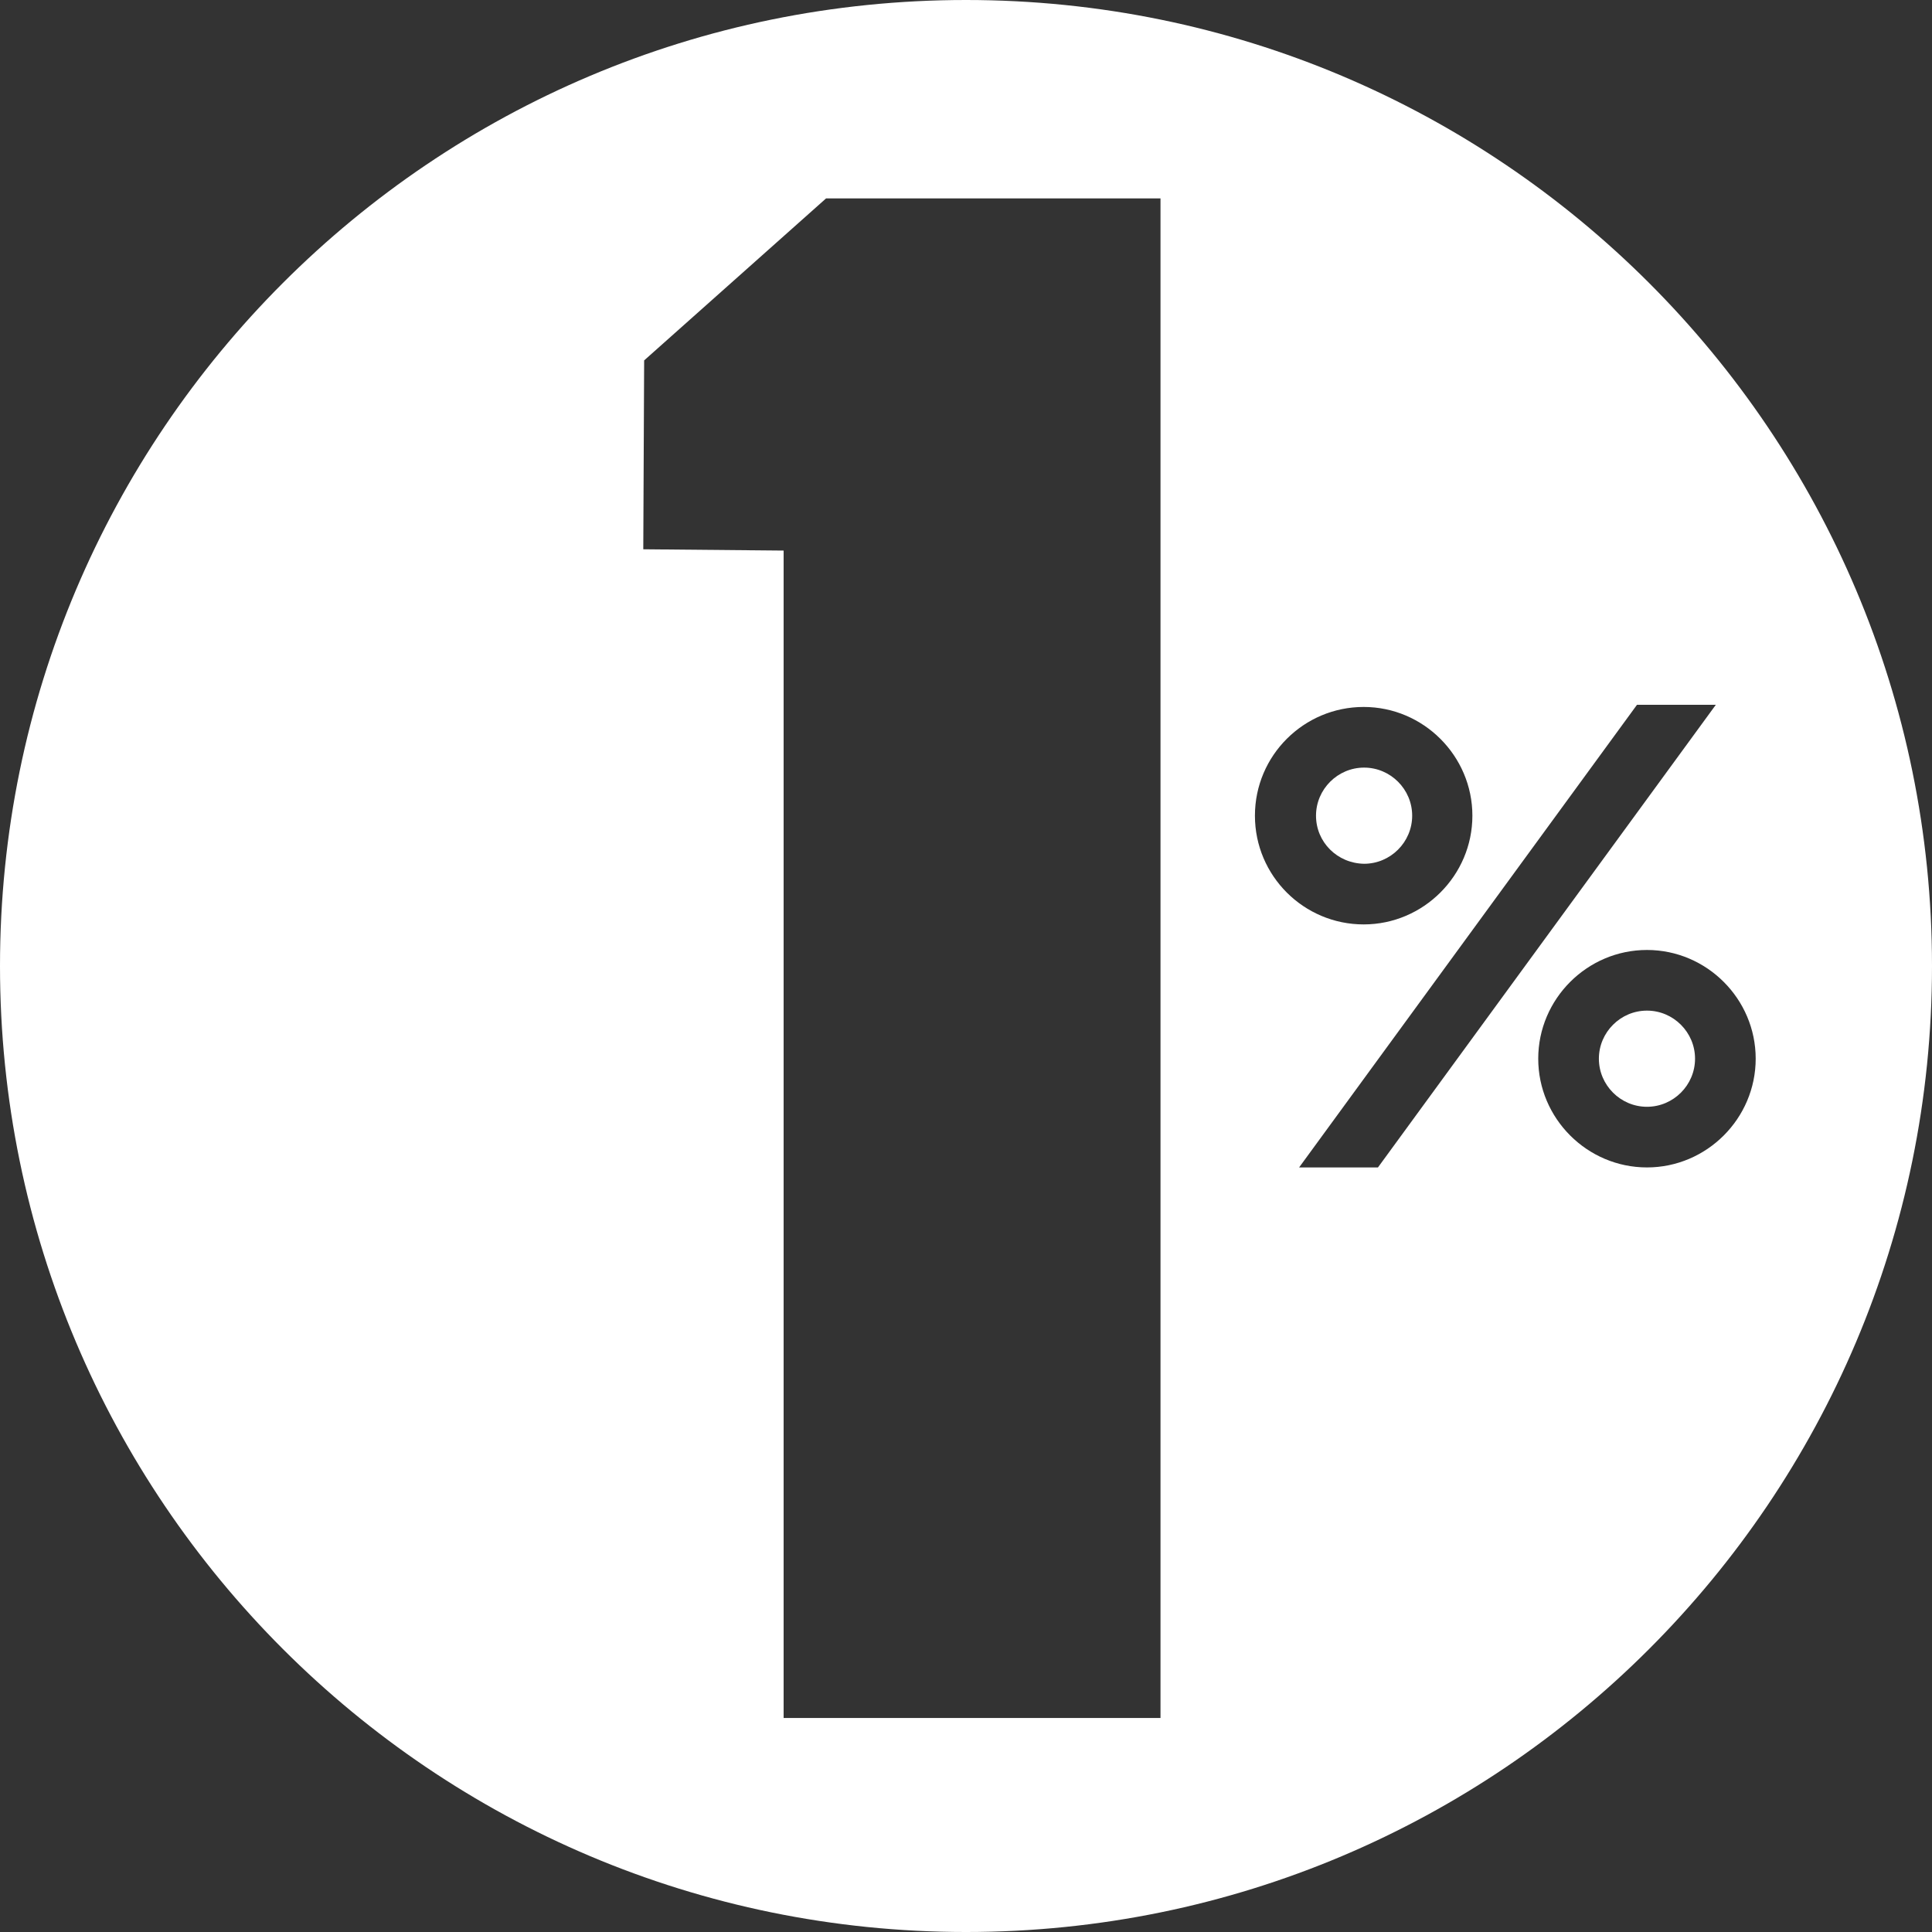
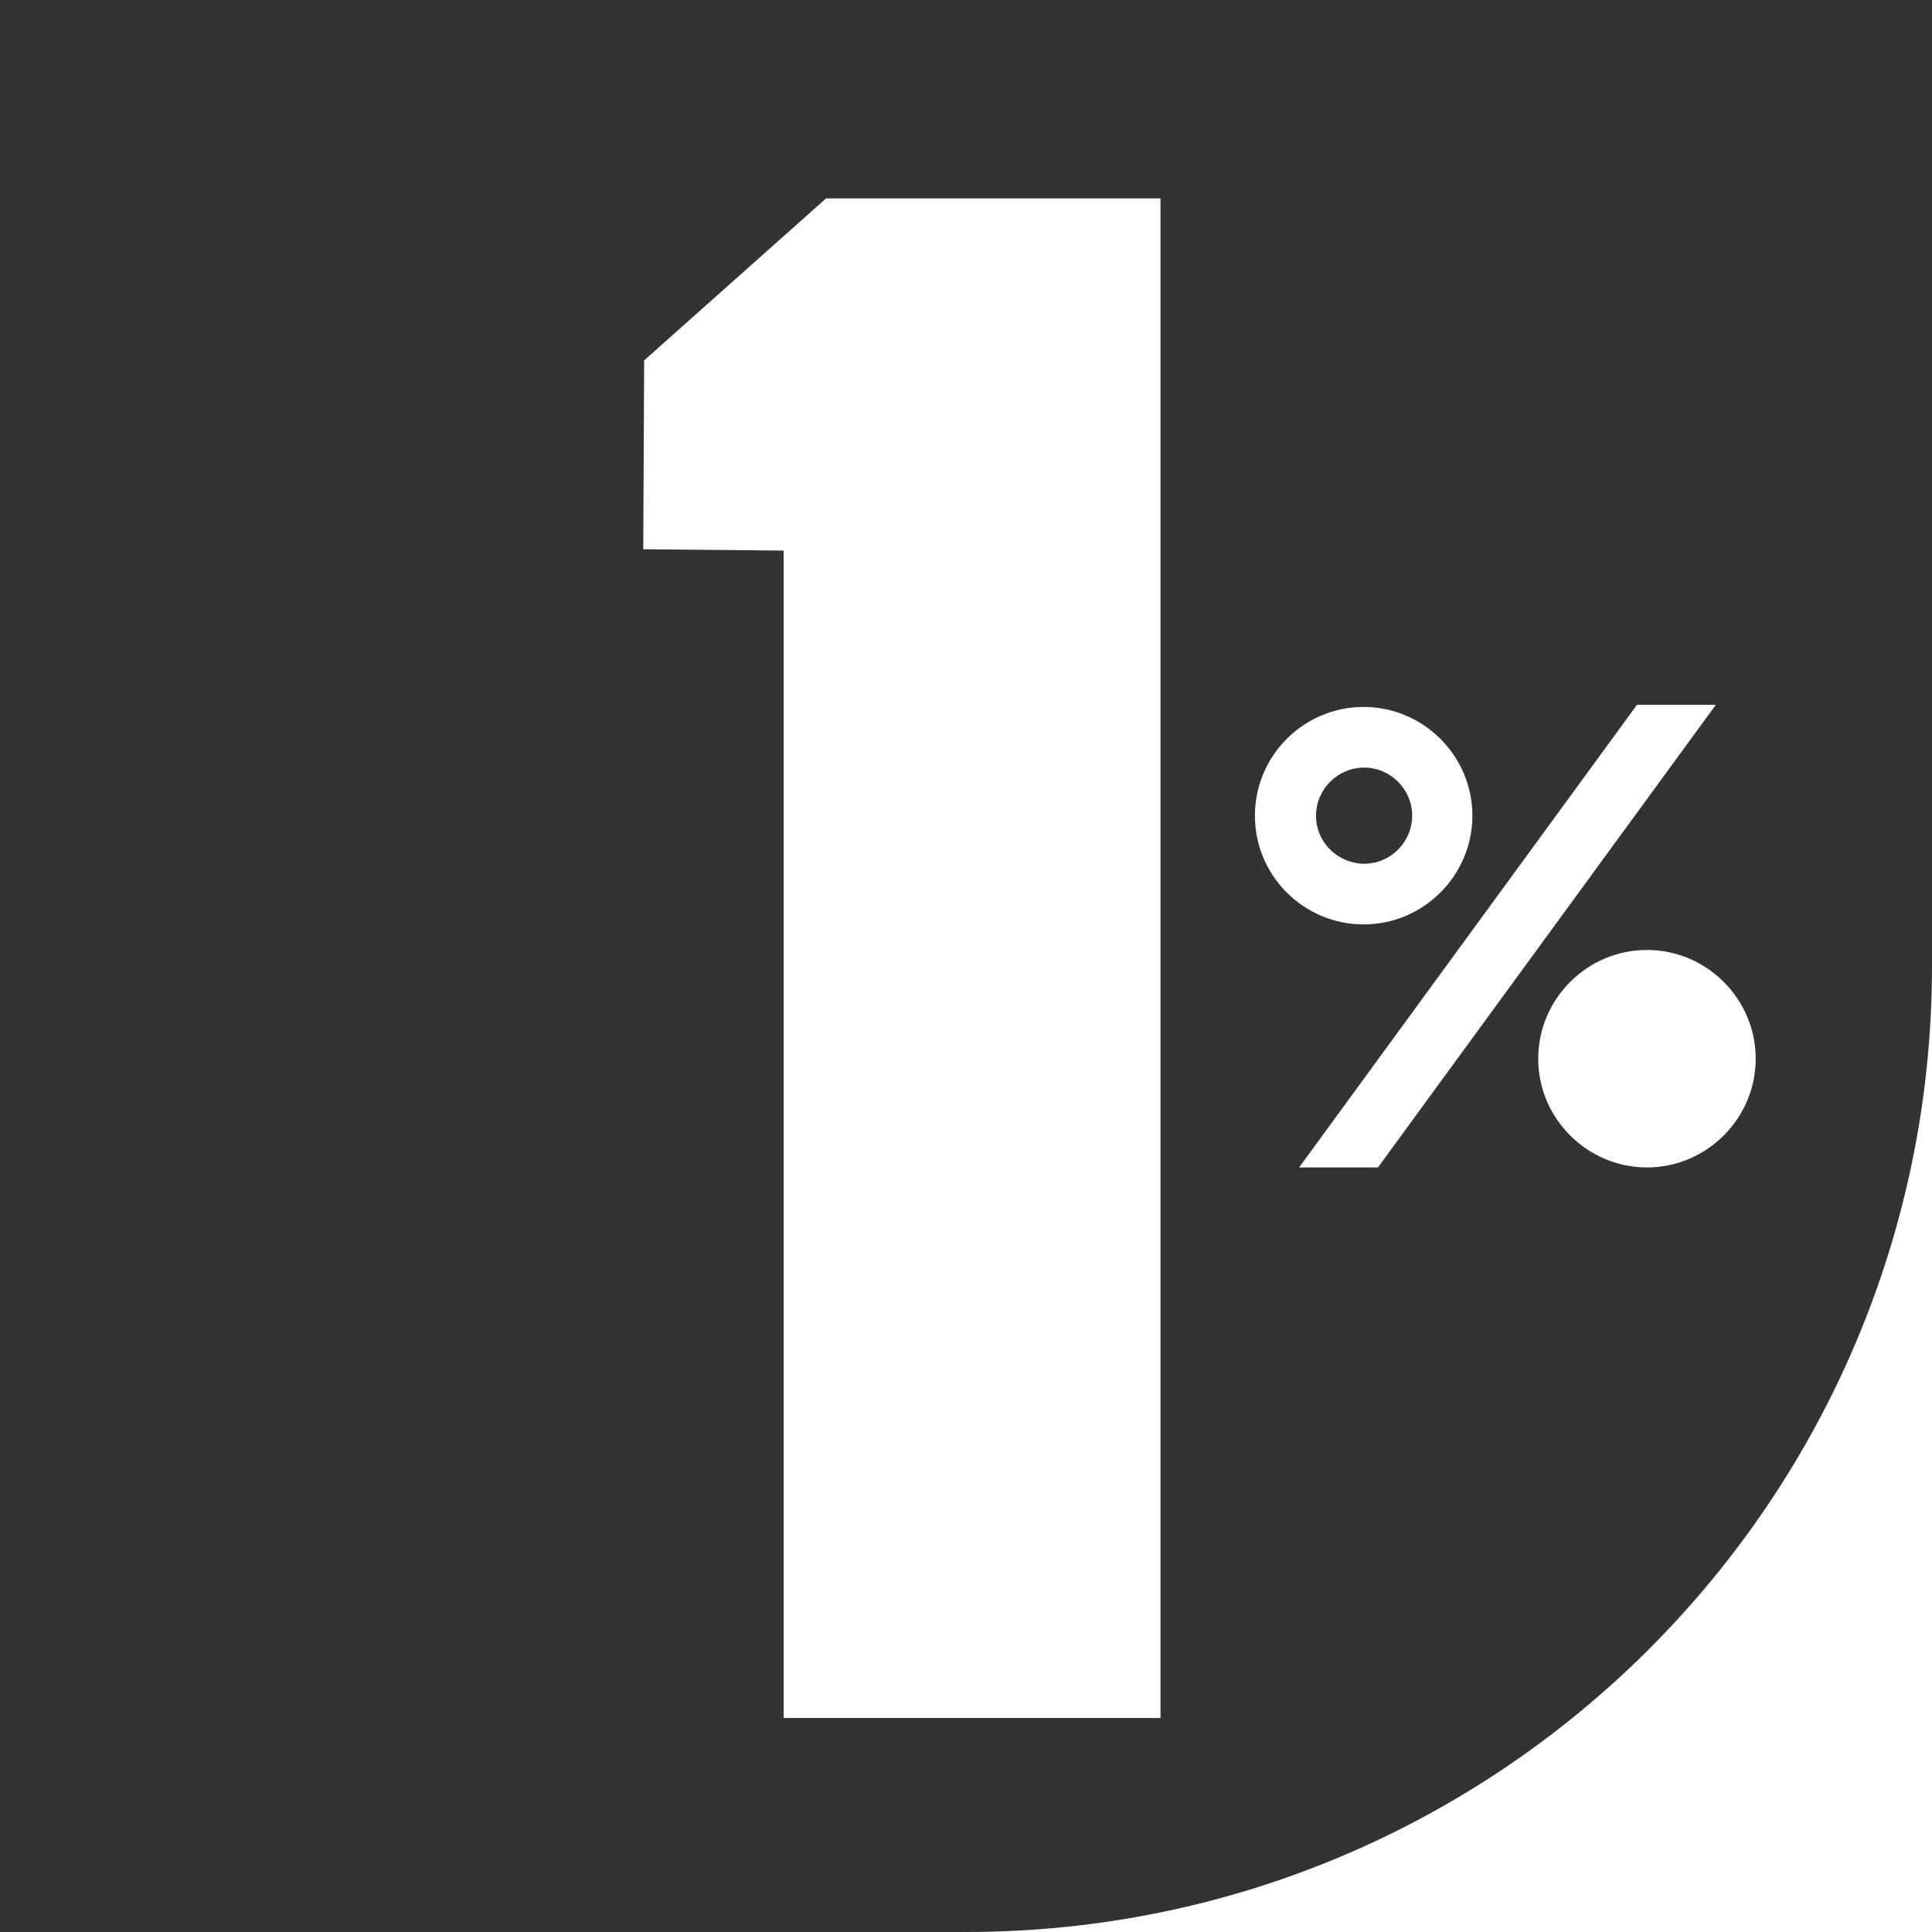
<svg xmlns="http://www.w3.org/2000/svg" id="Calque_2" data-name="Calque 2" viewBox="0 0 446 446">
  <rect x="0" y="0" width="446" height="446" fill="#333333" stroke="none" />
  <defs>
    <style>
      .cls-1 {
        fill: #fff;
      }
    </style>
  </defs>
  <g id="Layer_1" data-name="Layer 1">
-     <path class="cls-1" d="m314.9,199.4c-6.2-.1-11.1-5-11.1-11.1s5-11.1,11.1-11.1,11.1,5,11.1,11.1-5,11.1-11.1,11.1Zm65.3,33.9c-6.1,0-11.1,5-11.1,11.1s5,11.1,11.1,11.1,11.1-5,11.1-11.1-5-11.1-11.1-11.1Zm65.8-10.3c0,123.16-99.84,223-223,223S0,346.16,0,223,99.84,0,223,0s223,99.84,223,223ZM267.9,45.8h-77.2l-42,37.4-.2,43.6,32.4.3v269.5h87V45.8Zm46.9,167.6c13.8,0,25.1-11.3,25.1-25.1s-11.3-25.1-25.1-25.1-25.1,11.2-25.1,25.1,11.3,25.1,25.1,25.1Zm3.3,56.1l78-106.8h-18.2l-78,106.8h18.2Zm87.2-25.1c0-13.8-11.3-25.1-25.1-25.1s-25.1,11.3-25.1,25.1,11.3,25.1,25.1,25.1,25.1-11.3,25.1-25.1Z" />
+     <path class="cls-1" d="m314.9,199.4c-6.2-.1-11.1-5-11.1-11.1s5-11.1,11.1-11.1,11.1,5,11.1,11.1-5,11.1-11.1,11.1Zm65.3,33.9c-6.1,0-11.1,5-11.1,11.1s5,11.1,11.1,11.1,11.1-5,11.1-11.1-5-11.1-11.1-11.1Zm65.8-10.3c0,123.16-99.84,223-223,223s223,99.84,223,223ZM267.9,45.8h-77.2l-42,37.4-.2,43.6,32.4.3v269.5h87V45.8Zm46.9,167.6c13.8,0,25.1-11.3,25.1-25.1s-11.3-25.1-25.1-25.1-25.1,11.2-25.1,25.1,11.3,25.1,25.1,25.1Zm3.3,56.1l78-106.8h-18.2l-78,106.8h18.2Zm87.2-25.1c0-13.8-11.3-25.1-25.1-25.1s-25.1,11.3-25.1,25.1,11.3,25.1,25.1,25.1,25.1-11.3,25.1-25.1Z" />
  </g>
</svg>